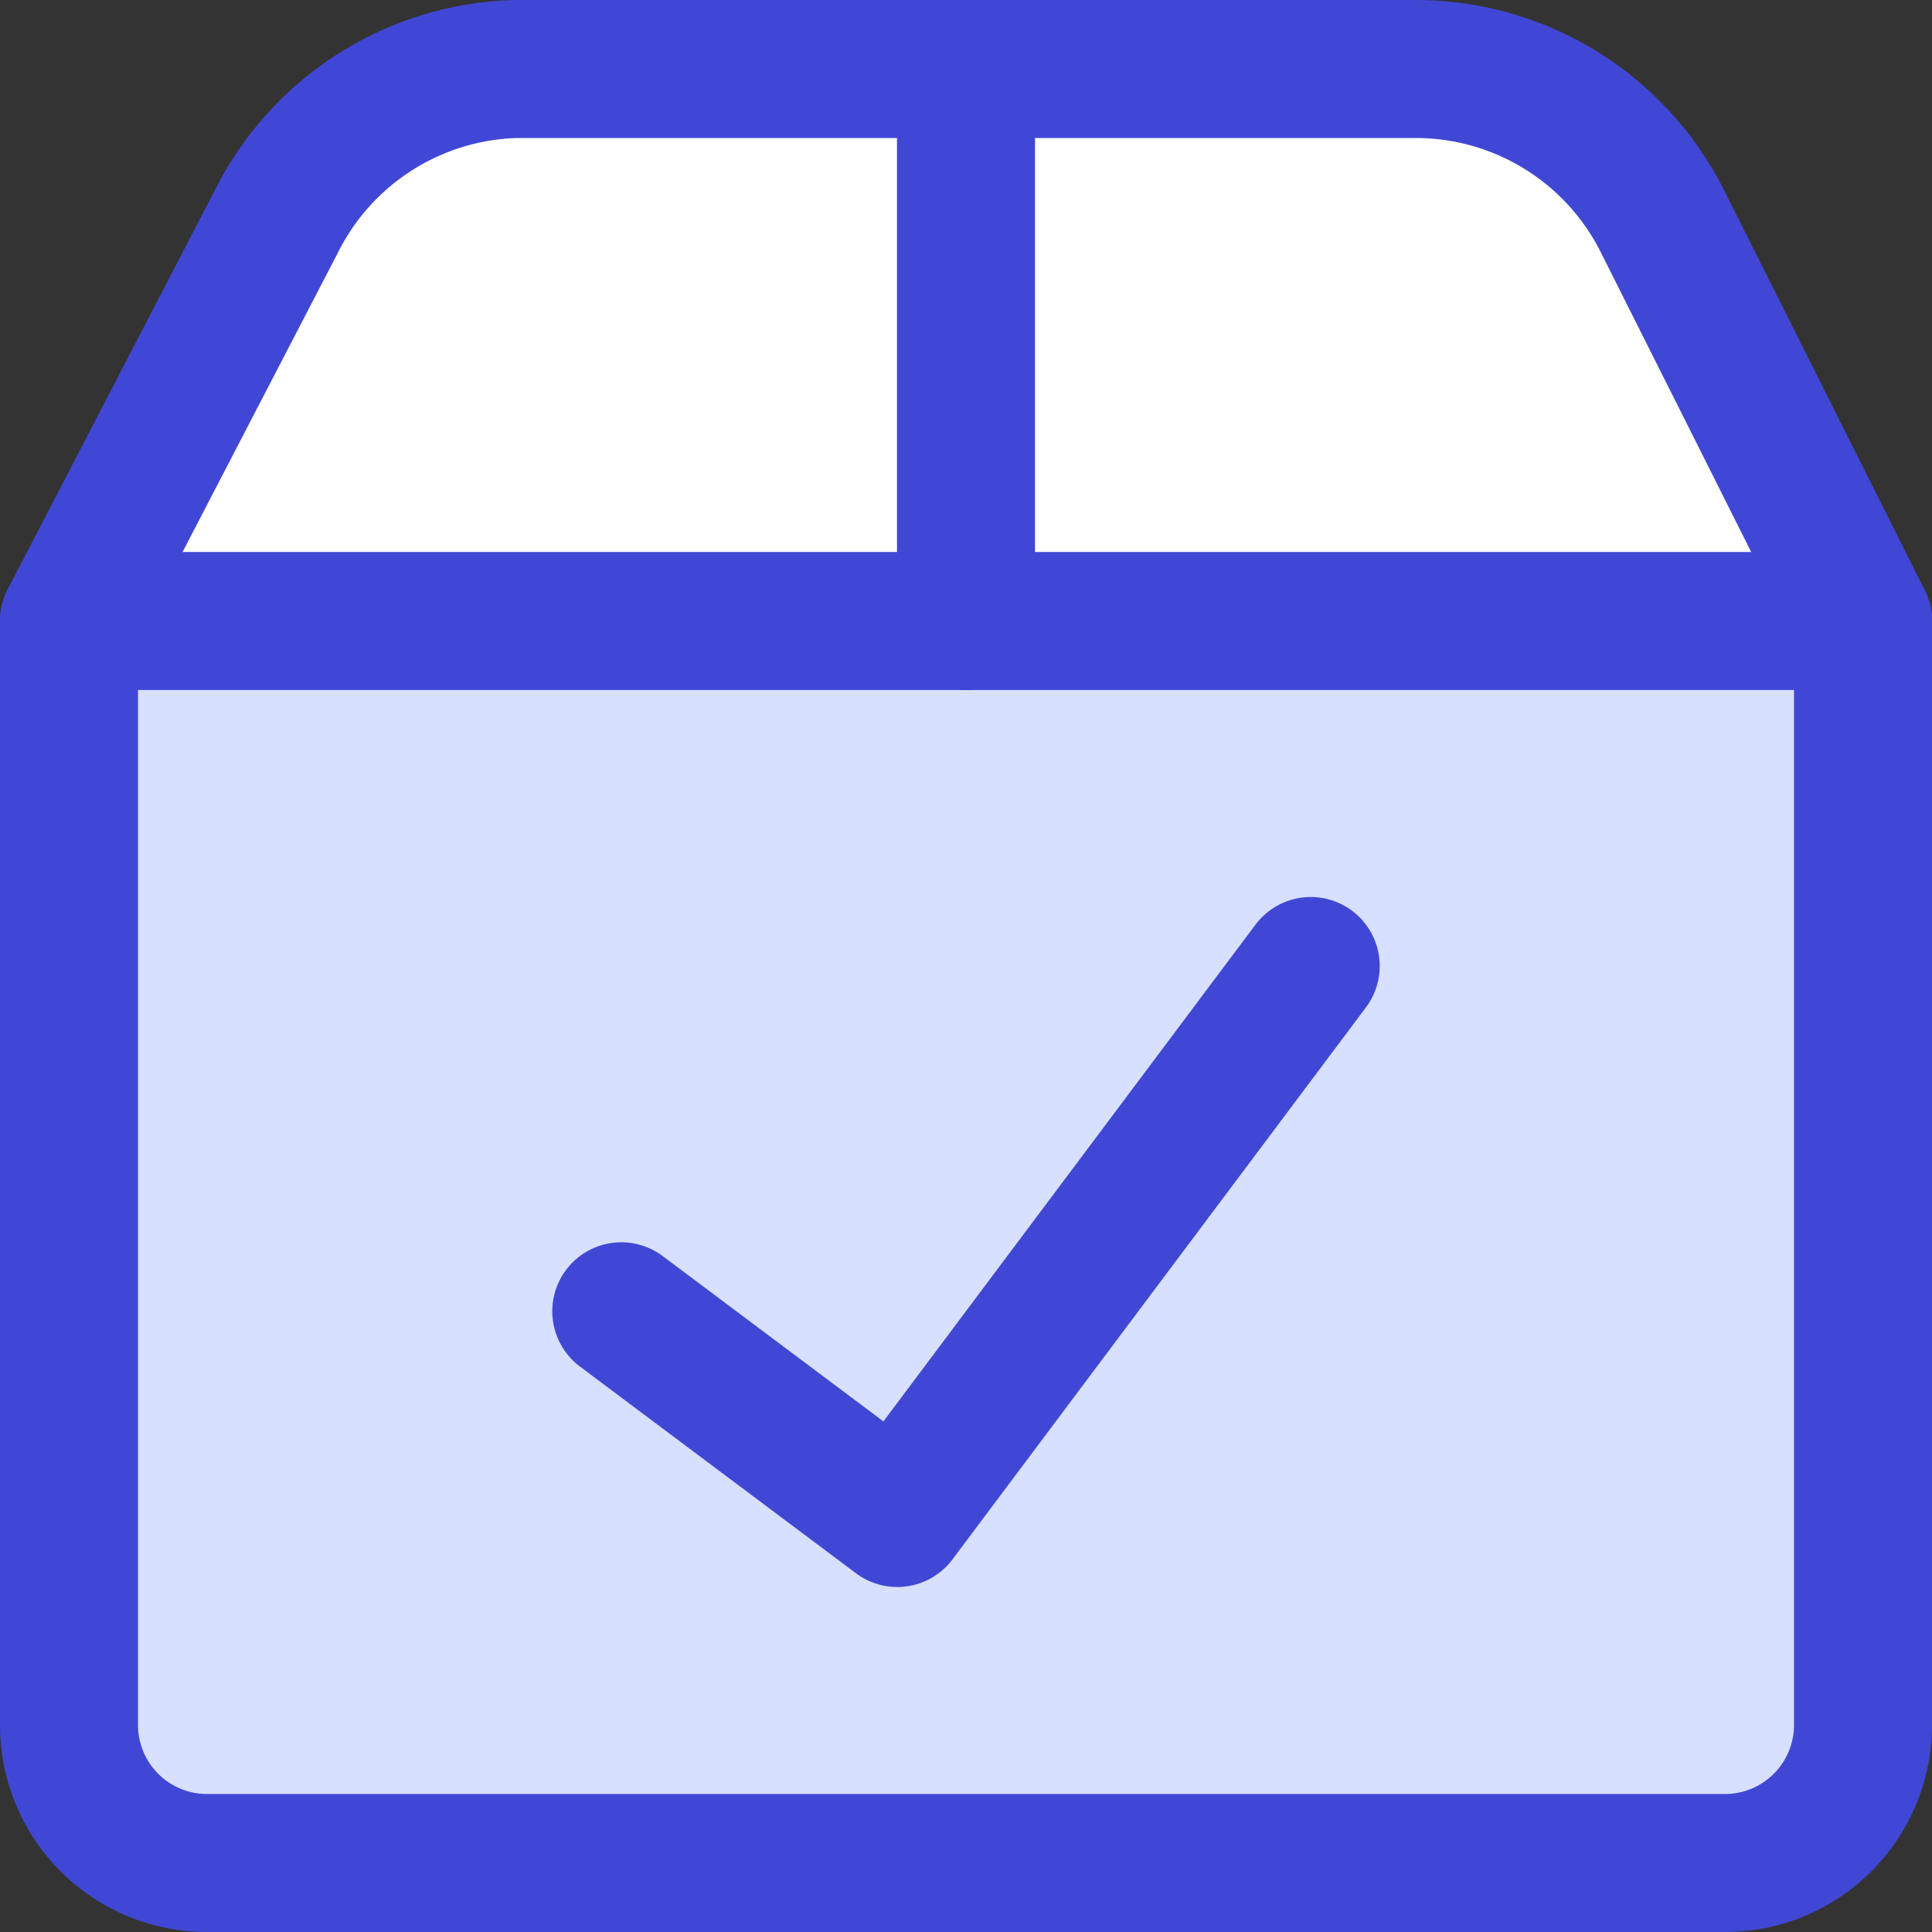
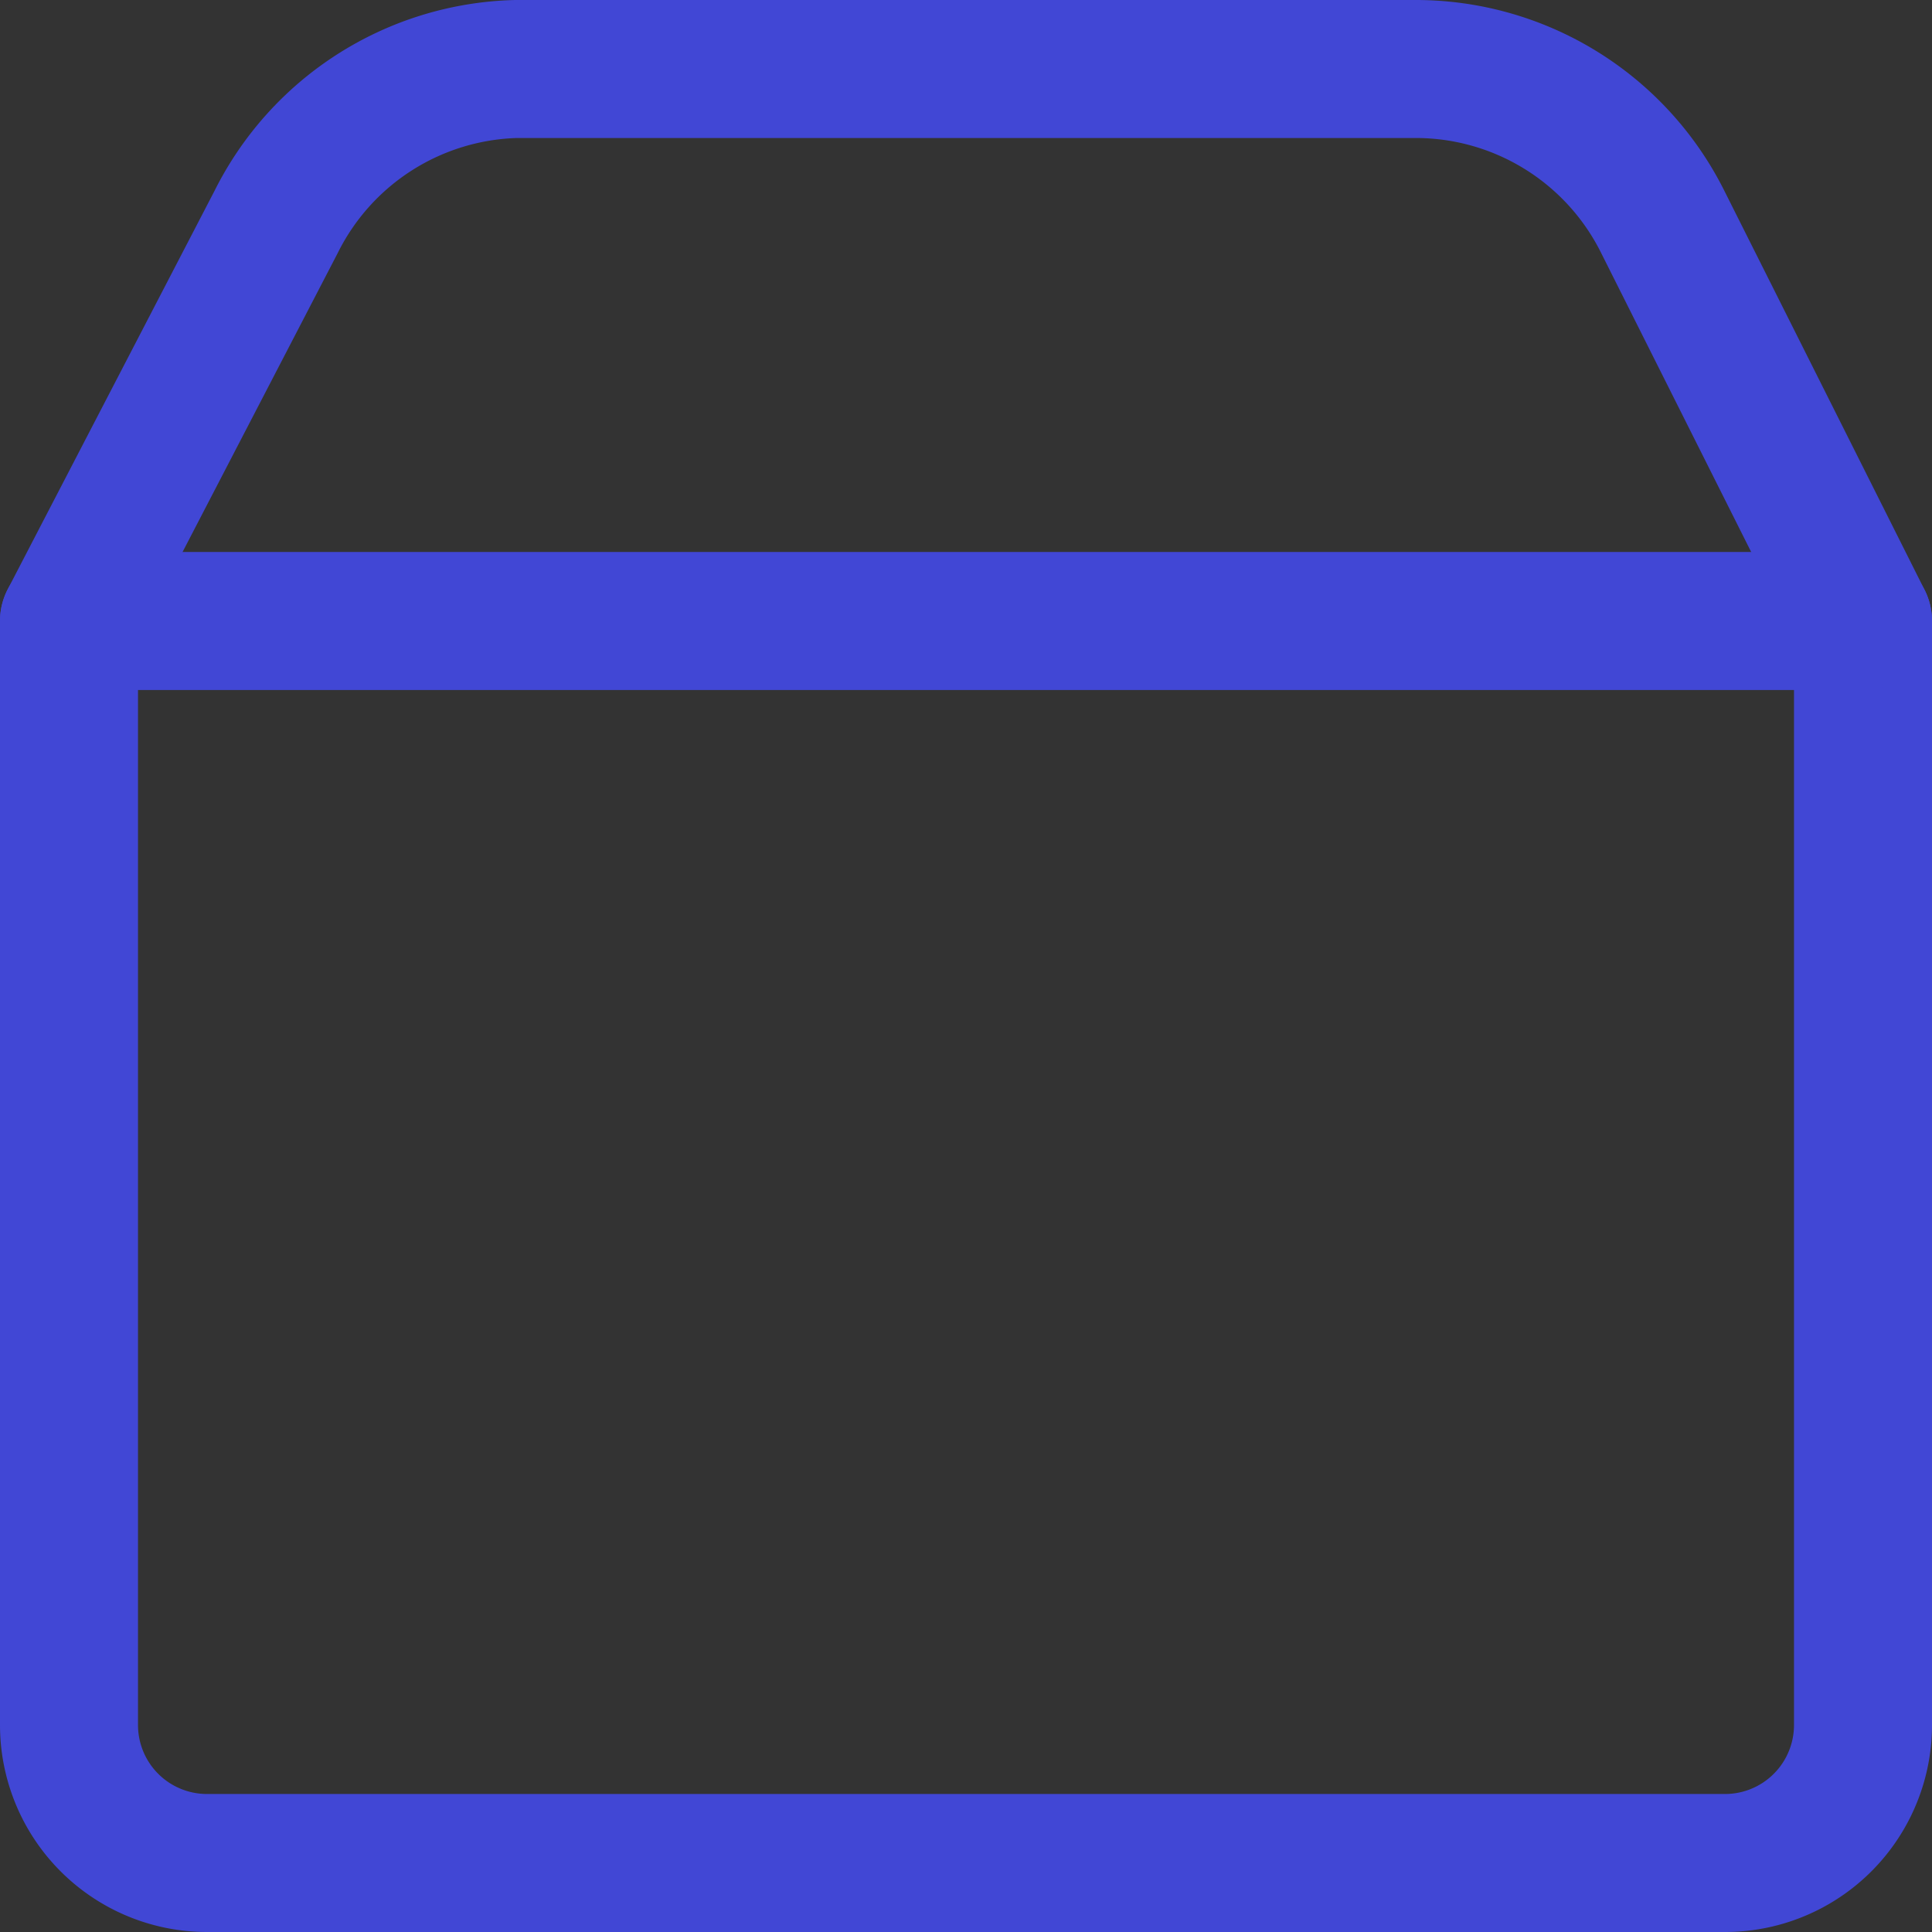
<svg xmlns="http://www.w3.org/2000/svg" viewBox="0 0 14 14" fill="none" id="Shipment-Check--Streamline-Core">
  <rect x="0" y="0" width="14" height="14" fill="#333333" stroke="none" />
  <desc>
    Shipment Check Streamline Icon: https://streamlinehq.com
  </desc>
  <g id="shipment-check--shipping-parcel-shipment-check-approved">
-     <path id="Vector" d="M0.5 4.5h13v8a1 1 0 0 1 -1 1h-11a1 1 0 0 1 -1 -1v-8Z" fill="#d7e0ff" stroke-width="1" />
-     <path id="Vector_2" d="M0.5 4.5 2 1.61A2 2 0 0 1 3.74 0.5h6.52a2 2 0 0 1 1.79 1.11L13.5 4.5" fill="#ffffff" stroke-width="1" />
-     <path id="Vector_3" d="M7 0.5v4" stroke="#4147d5" stroke-linecap="round" stroke-linejoin="round" stroke-width="1" />
    <path id="Vector_4" d="M0.5 4.5h13v8a1 1 0 0 1 -1 1h-11a1 1 0 0 1 -1 -1v-8Z" stroke="#4147d5" stroke-linecap="round" stroke-linejoin="round" stroke-width="1" />
    <path id="Vector_5" d="M0.5 4.5 2 1.61A2 2 0 0 1 3.74 0.5h6.52a2 2 0 0 1 1.79 1.11L13.5 4.5" stroke="#4147d5" stroke-linecap="round" stroke-linejoin="round" stroke-width="1" />
-     <path id="Vector_6" d="m9.498 7 -2.996 4 -2 -1.498" stroke="#4147d5" stroke-linecap="round" stroke-linejoin="round" stroke-width="1" />
  </g>
</svg>